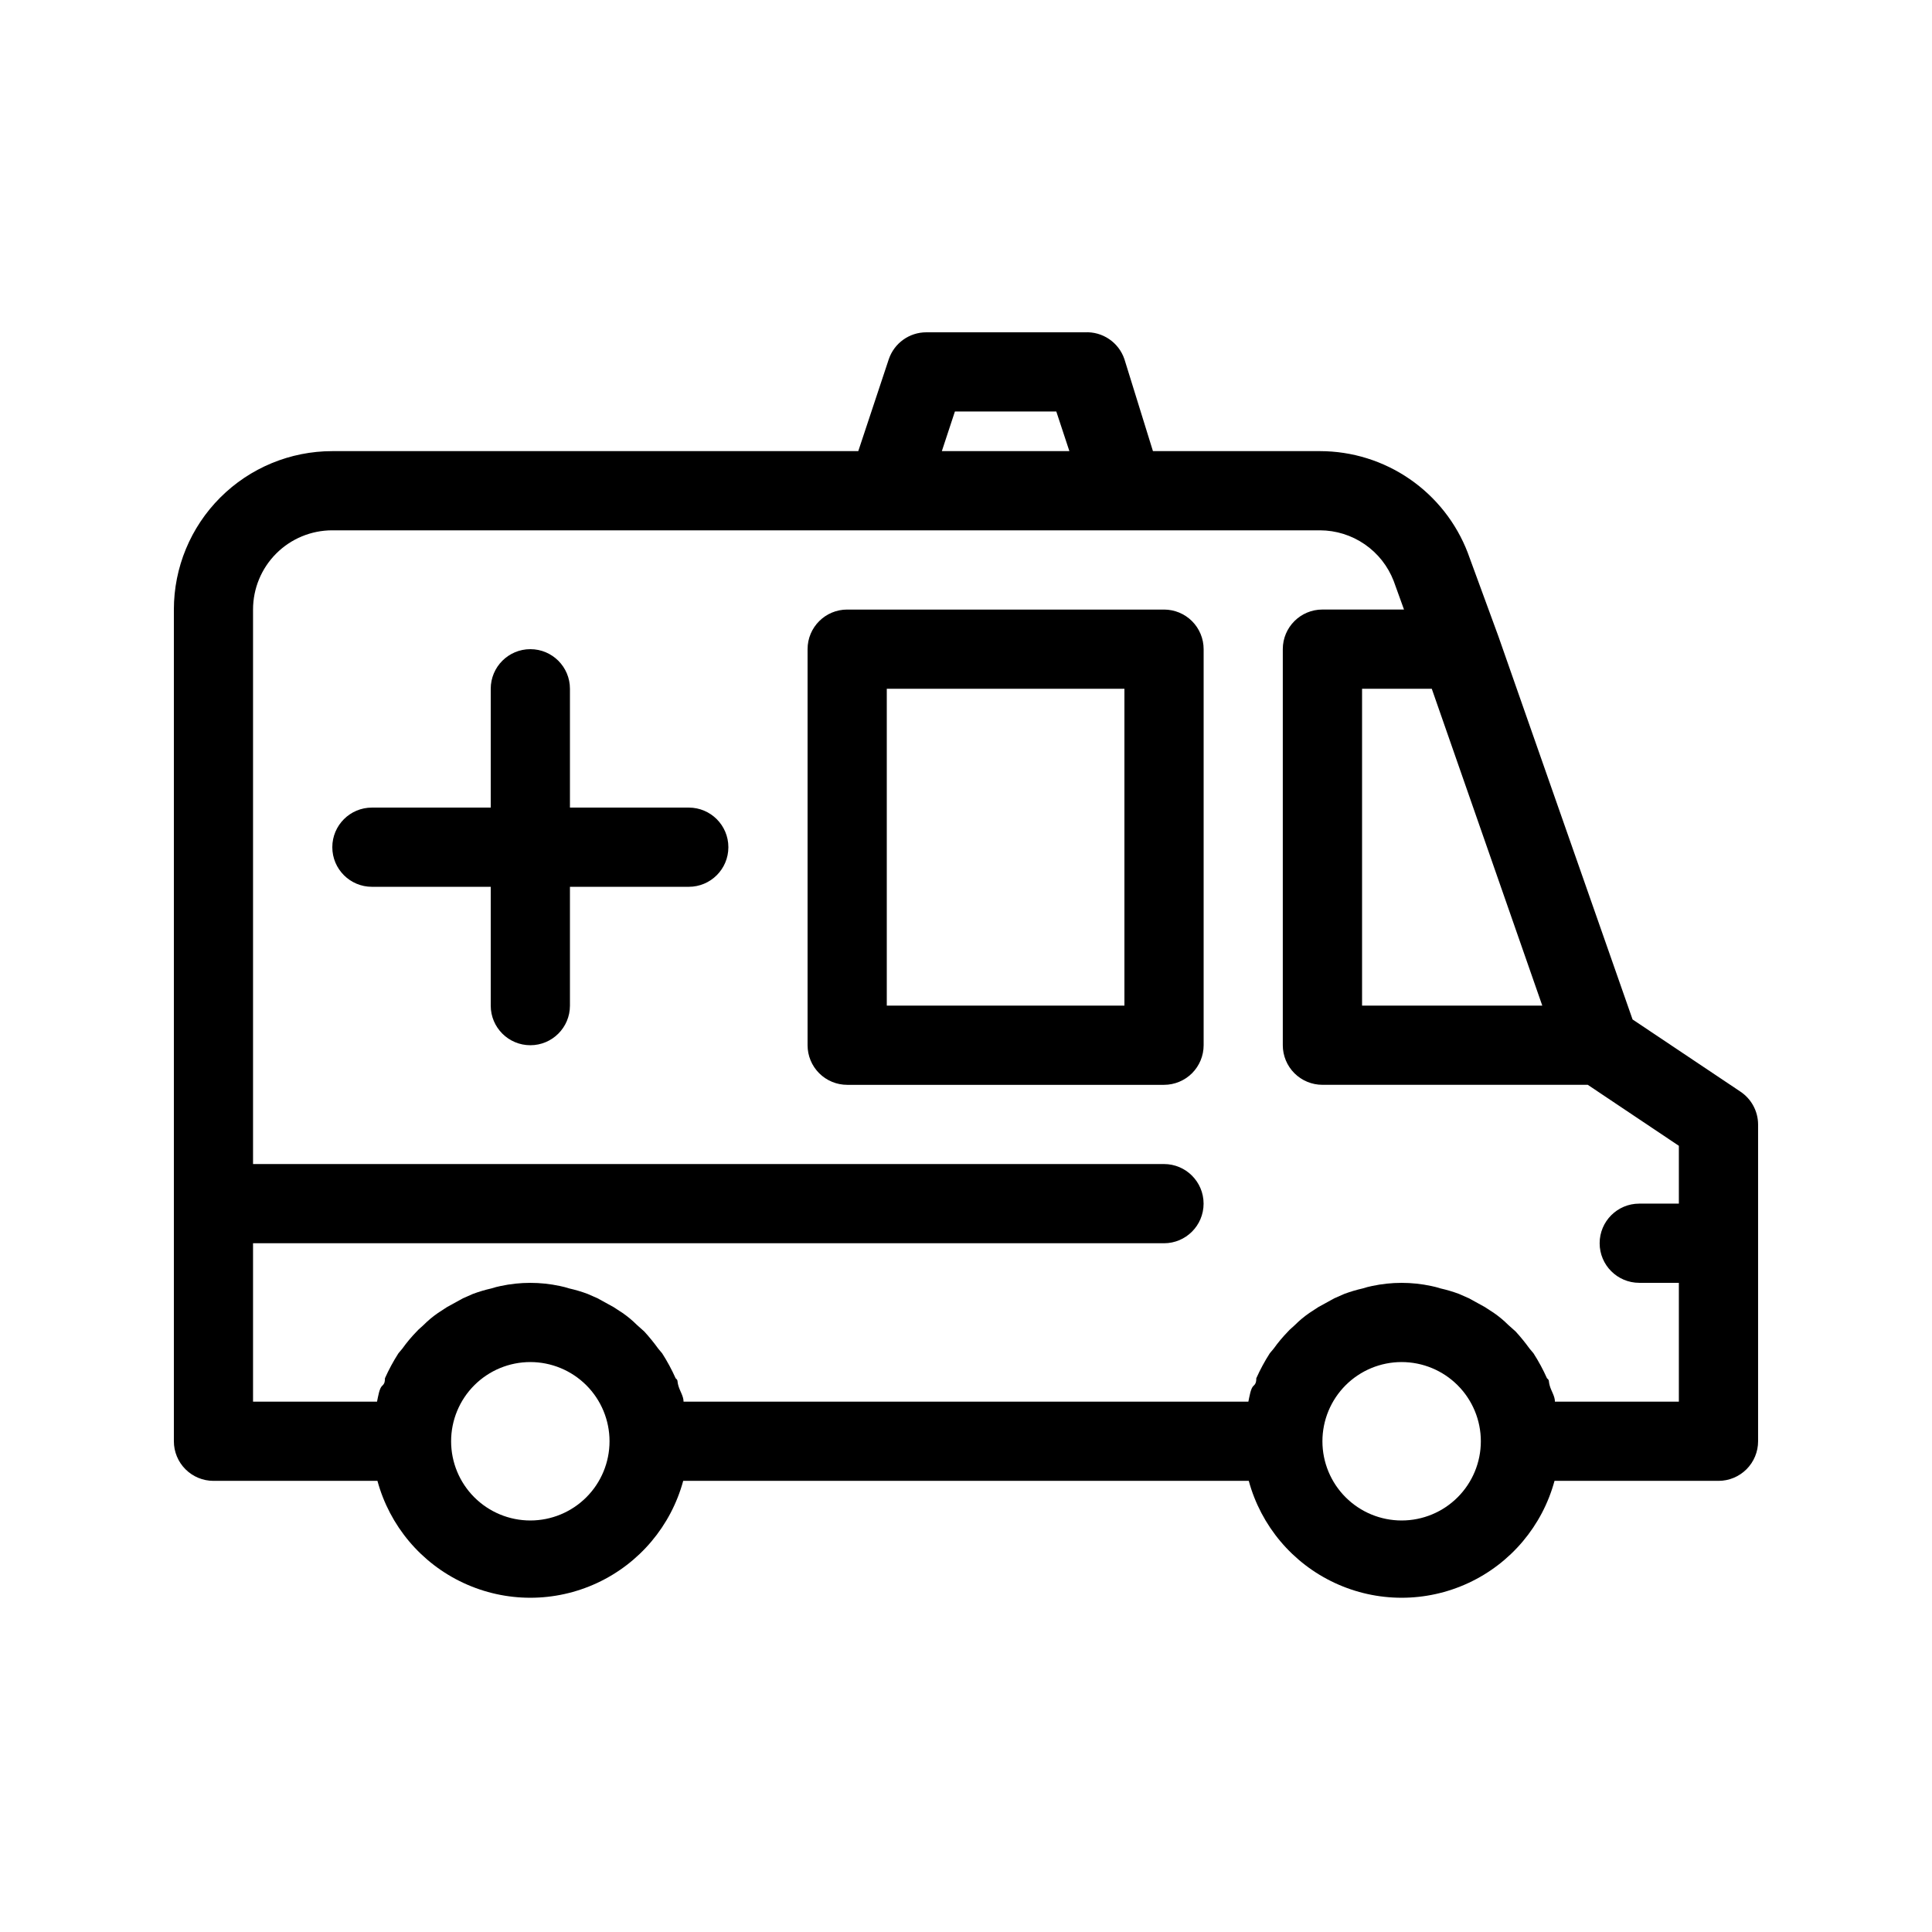
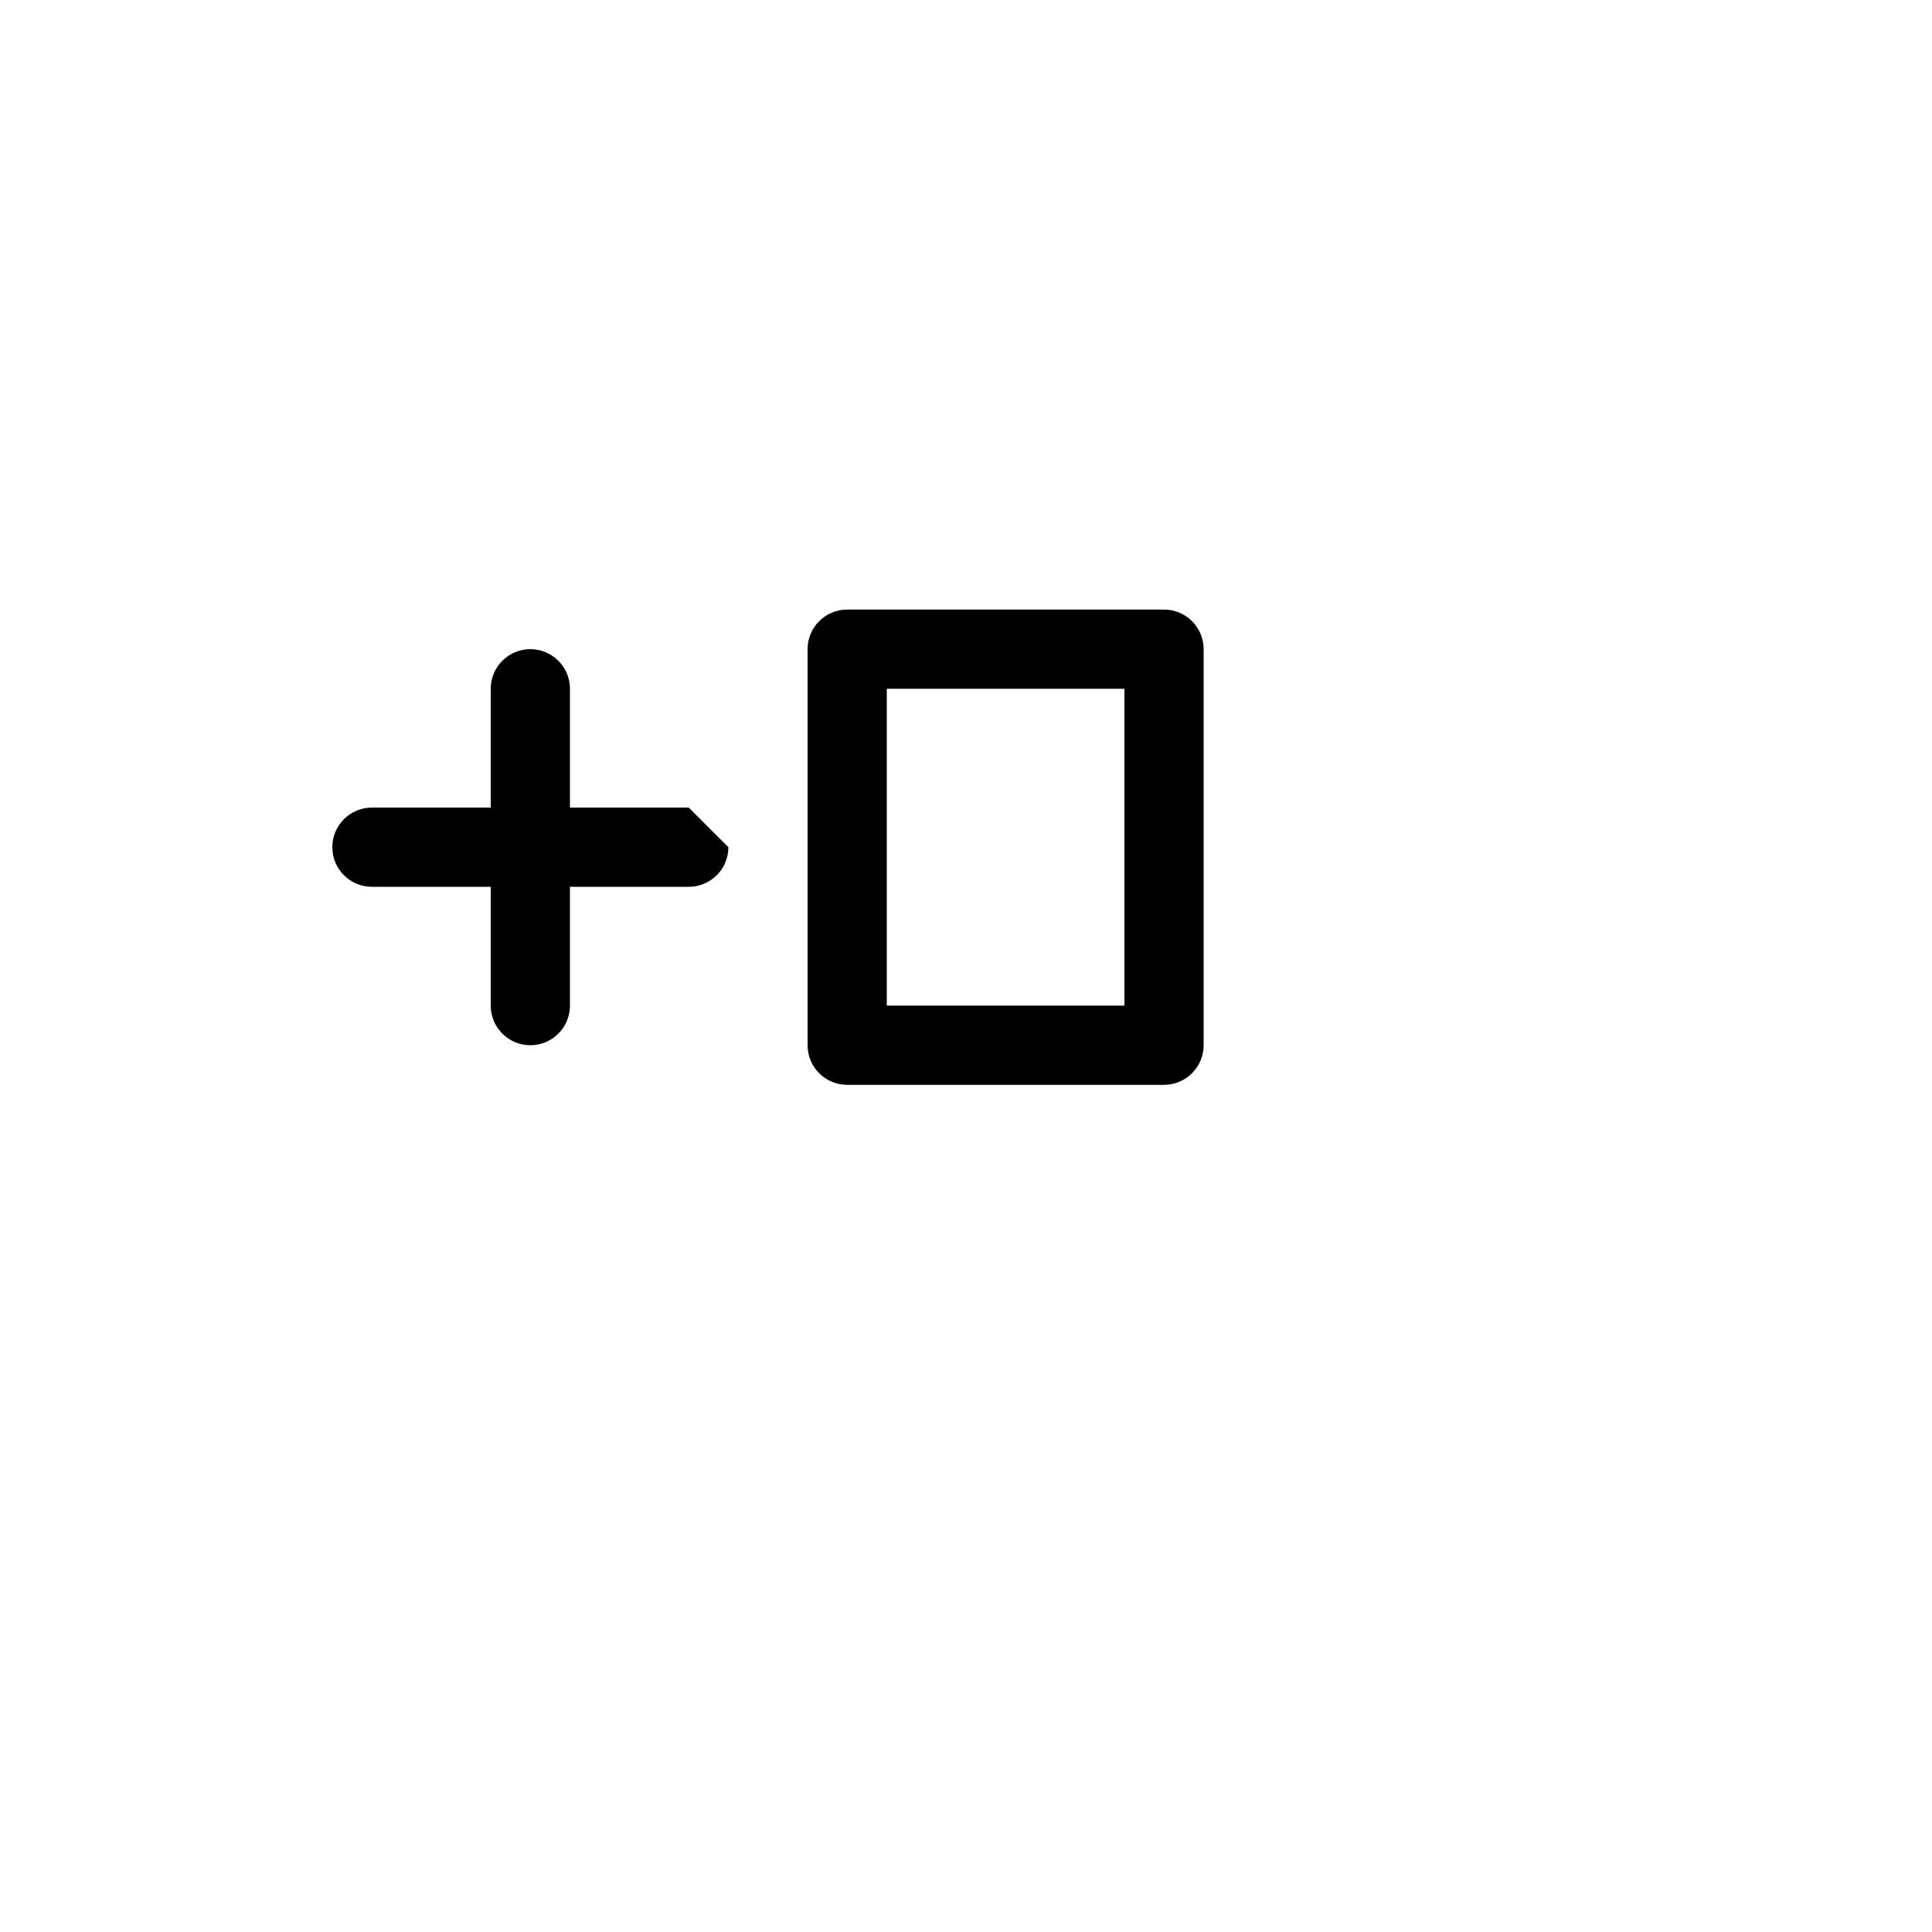
<svg xmlns="http://www.w3.org/2000/svg" fill="#000000" width="800px" height="800px" version="1.1" viewBox="144 144 512 512">
  <g>
-     <path d="m605.2 433.27-28.551-19.102-35.582-101.6-8.082-22.043h0.004c-3.035-7.926-8.402-14.746-15.391-19.562-6.988-4.816-15.273-7.398-23.762-7.41h-44.293l-7.555-24.352c-1.504-4.465-5.793-7.383-10.496-7.137h-41.984c-4.516-0.012-8.527 2.863-9.973 7.137l-8.082 24.352h-139.39c-11.137 0-21.812 4.422-29.688 12.297-7.875 7.871-12.297 18.551-12.297 29.688v220.41c0 2.785 1.105 5.457 3.074 7.422 1.969 1.969 4.637 3.074 7.422 3.074h43.453c3.246 11.945 11.594 21.848 22.816 27.062 11.223 5.219 24.176 5.219 35.398 0 11.219-5.215 19.57-15.117 22.816-27.062h149.88c3.246 11.945 11.594 21.848 22.816 27.062 11.223 5.219 24.172 5.219 35.395 0 11.223-5.215 19.57-15.117 22.816-27.062h43.453c2.785 0 5.453-1.105 7.422-3.074 1.969-1.965 3.074-4.637 3.074-7.422v-83.965c-0.016-3.512-1.789-6.781-4.723-8.715zm-52.48-22.777-47.758 0.004v-83.969h18.473zm-155.66-157.44h26.871l3.465 10.496h-33.797zm-112.52 293.89c-5.566 0-10.906-2.211-14.844-6.148-3.938-3.934-6.148-9.273-6.148-14.844 0-5.566 2.211-10.906 6.148-14.844 3.938-3.934 9.277-6.148 14.844-6.148 5.566 0 10.906 2.215 14.844 6.148 3.938 3.938 6.148 9.277 6.148 14.844 0 5.57-2.211 10.91-6.148 14.844-3.938 3.938-9.277 6.148-14.844 6.148zm230.91 0h-0.004c-5.566 0-10.906-2.211-14.844-6.148-3.934-3.934-6.148-9.273-6.148-14.844 0-5.566 2.215-10.906 6.148-14.844 3.938-3.934 9.277-6.148 14.844-6.148 5.57 0 10.91 2.215 14.844 6.148 3.938 3.938 6.148 9.277 6.148 14.844 0 5.57-2.211 10.91-6.148 14.844-3.934 3.938-9.273 6.148-14.844 6.148zm40.621-31.488c0-1.469-0.945-2.731-1.363-4.199-0.418-1.469 0-1.363-0.734-1.996l-0.004 0.004c-1.023-2.289-2.215-4.5-3.57-6.613l-1.051-1.258c-1.137-1.57-2.363-3.078-3.672-4.516l-1.996-1.785v0.004c-1.16-1.164-2.426-2.215-3.777-3.148l-2.414-1.574-4.199-2.309-2.625-1.156h0.004c-1.609-0.602-3.258-1.09-4.934-1.469-0.793-0.258-1.598-0.469-2.414-0.633-5.191-1.117-10.559-1.117-15.746 0-0.816 0.164-1.621 0.375-2.414 0.633-1.676 0.379-3.324 0.867-4.934 1.469l-2.625 1.156-4.199 2.309-2.414 1.574h0.004c-1.352 0.934-2.617 1.984-3.781 3.148-0.629 0.629-1.363 1.156-1.891 1.785l0.004-0.004c-1.371 1.41-2.637 2.918-3.781 4.516l-1.051 1.258h0.004c-1.355 2.113-2.547 4.324-3.57 6.613 0 0.629 0 1.363-0.734 1.996-0.734 0.629-1.051 2.731-1.363 4.199l-149.68-0.004c0-1.469-0.945-2.731-1.363-4.199s0-1.363-0.734-1.996v0.004c-1.023-2.289-2.215-4.5-3.57-6.613l-1.051-1.258h0.004c-1.141-1.57-2.367-3.078-3.676-4.516l-1.996-1.785 0.004 0.004c-1.164-1.164-2.426-2.215-3.781-3.148l-2.414-1.574-4.199-2.309-2.625-1.156h0.004c-1.609-0.602-3.258-1.09-4.934-1.469-0.793-0.258-1.598-0.469-2.414-0.633-5.188-1.117-10.555-1.117-15.742 0-0.816 0.164-1.625 0.375-2.414 0.633-1.676 0.379-3.324 0.867-4.934 1.469l-2.625 1.156-4.199 2.309-2.414 1.574c-1.352 0.934-2.617 1.984-3.777 3.148-0.629 0.629-1.363 1.156-1.891 1.785v-0.004c-1.371 1.41-2.633 2.918-3.777 4.516l-1.051 1.258c-1.352 2.113-2.547 4.324-3.566 6.613 0 0.629 0 1.363-0.734 1.996-0.734 0.629-1.051 2.731-1.363 4.199l-32.855-0.004v-41.98h241.41c5.797 0 10.496-4.699 10.496-10.496 0-5.797-4.699-10.496-10.496-10.496h-241.41v-146.95c0-5.57 2.211-10.906 6.148-14.844s9.277-6.148 14.844-6.148h261.77c4.231 0.012 8.355 1.301 11.84 3.699 3.484 2.394 6.16 5.789 7.684 9.734l2.731 7.559h-21.625c-5.797 0-10.496 4.699-10.496 10.496v104.96c0 2.781 1.109 5.453 3.074 7.422 1.969 1.965 4.641 3.074 7.422 3.074h70.324l24.141 16.164v15.324h-10.496c-5.797 0-10.496 4.699-10.496 10.496 0 5.793 4.699 10.492 10.496 10.492h10.496v31.488z" />
    <path d="m452.48 305.54h-83.969c-5.797 0-10.496 4.699-10.496 10.496v104.96c0 2.781 1.105 5.453 3.074 7.422 1.969 1.965 4.637 3.074 7.422 3.074h83.969c2.781 0 5.453-1.109 7.422-3.074 1.965-1.969 3.074-4.641 3.074-7.422v-104.96c0-2.785-1.109-5.453-3.074-7.422-1.969-1.969-4.641-3.074-7.422-3.074zm-10.496 104.96h-62.977v-83.969h62.977z" />
-     <path d="m326.53 358.02h-31.488v-31.488c0-5.797-4.699-10.496-10.496-10.496s-10.496 4.699-10.496 10.496v31.488h-31.488c-5.797 0-10.496 4.699-10.496 10.496s4.699 10.496 10.496 10.496h31.488v31.488c0 5.797 4.699 10.496 10.496 10.496s10.496-4.699 10.496-10.496v-31.488h31.488c5.797 0 10.496-4.699 10.496-10.496s-4.699-10.496-10.496-10.496z" />
+     <path d="m326.53 358.02h-31.488v-31.488c0-5.797-4.699-10.496-10.496-10.496s-10.496 4.699-10.496 10.496v31.488h-31.488c-5.797 0-10.496 4.699-10.496 10.496s4.699 10.496 10.496 10.496h31.488v31.488c0 5.797 4.699 10.496 10.496 10.496s10.496-4.699 10.496-10.496v-31.488h31.488c5.797 0 10.496-4.699 10.496-10.496z" />
  </g>
</svg>